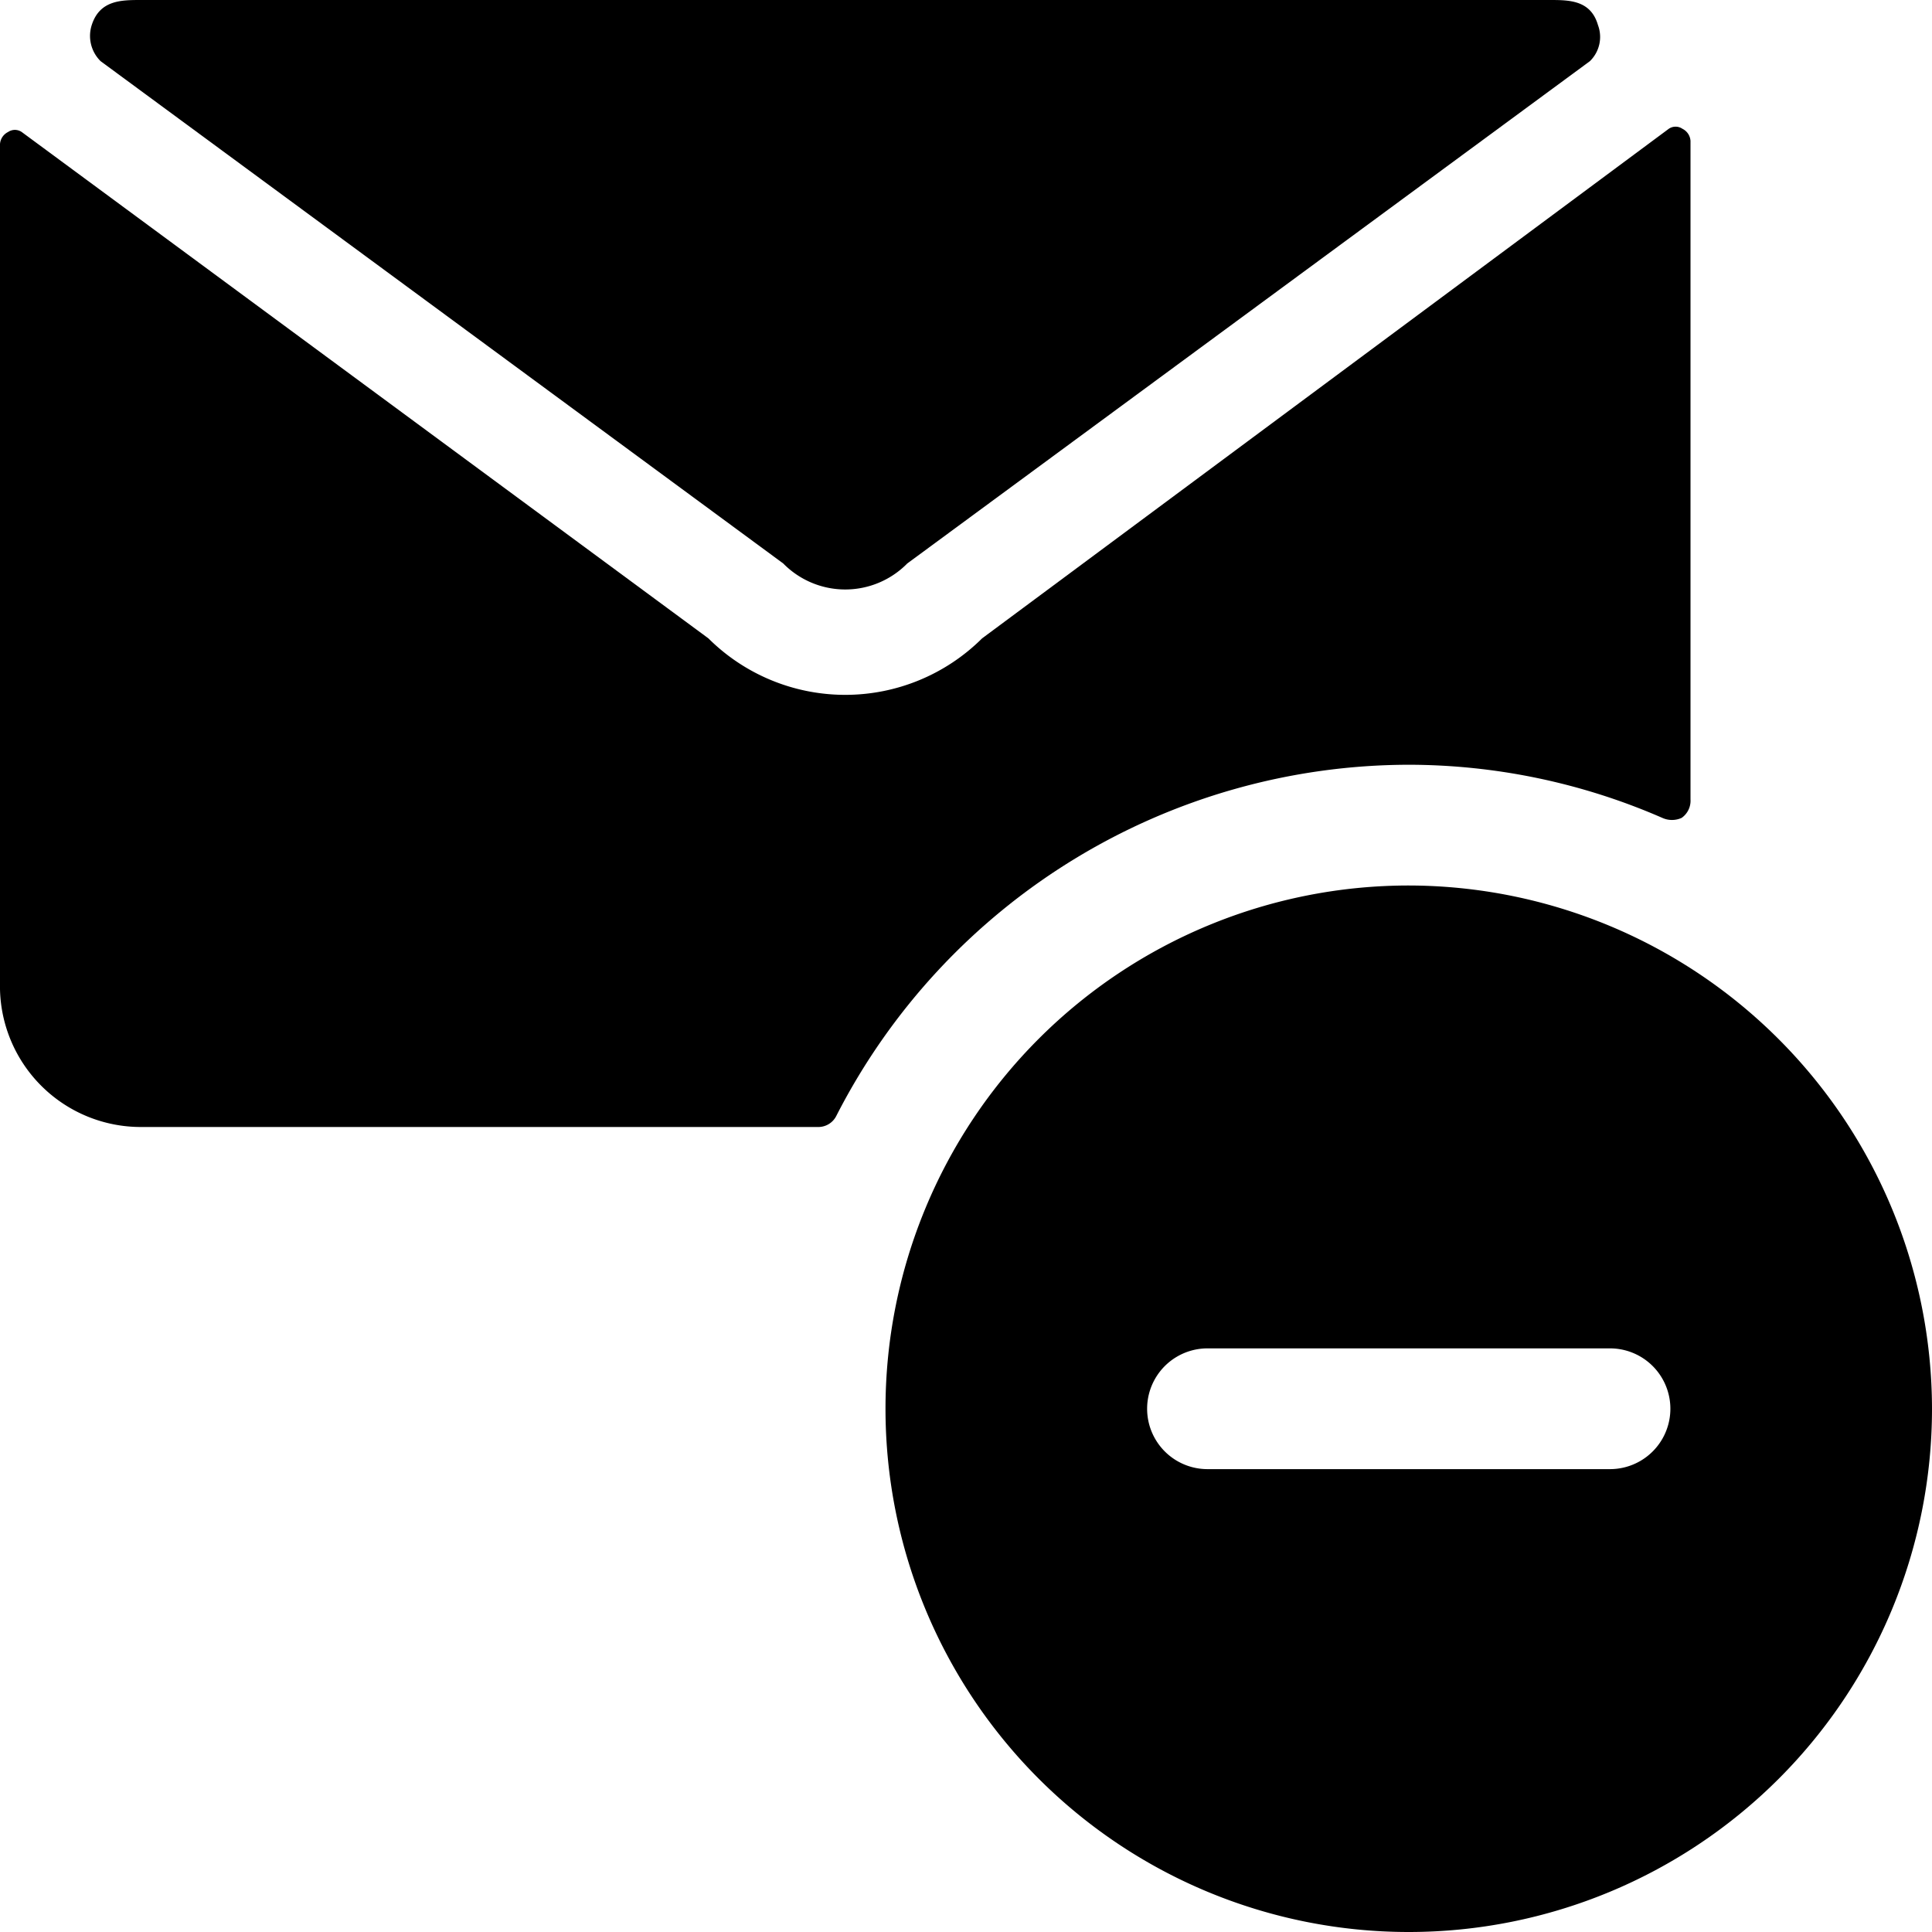
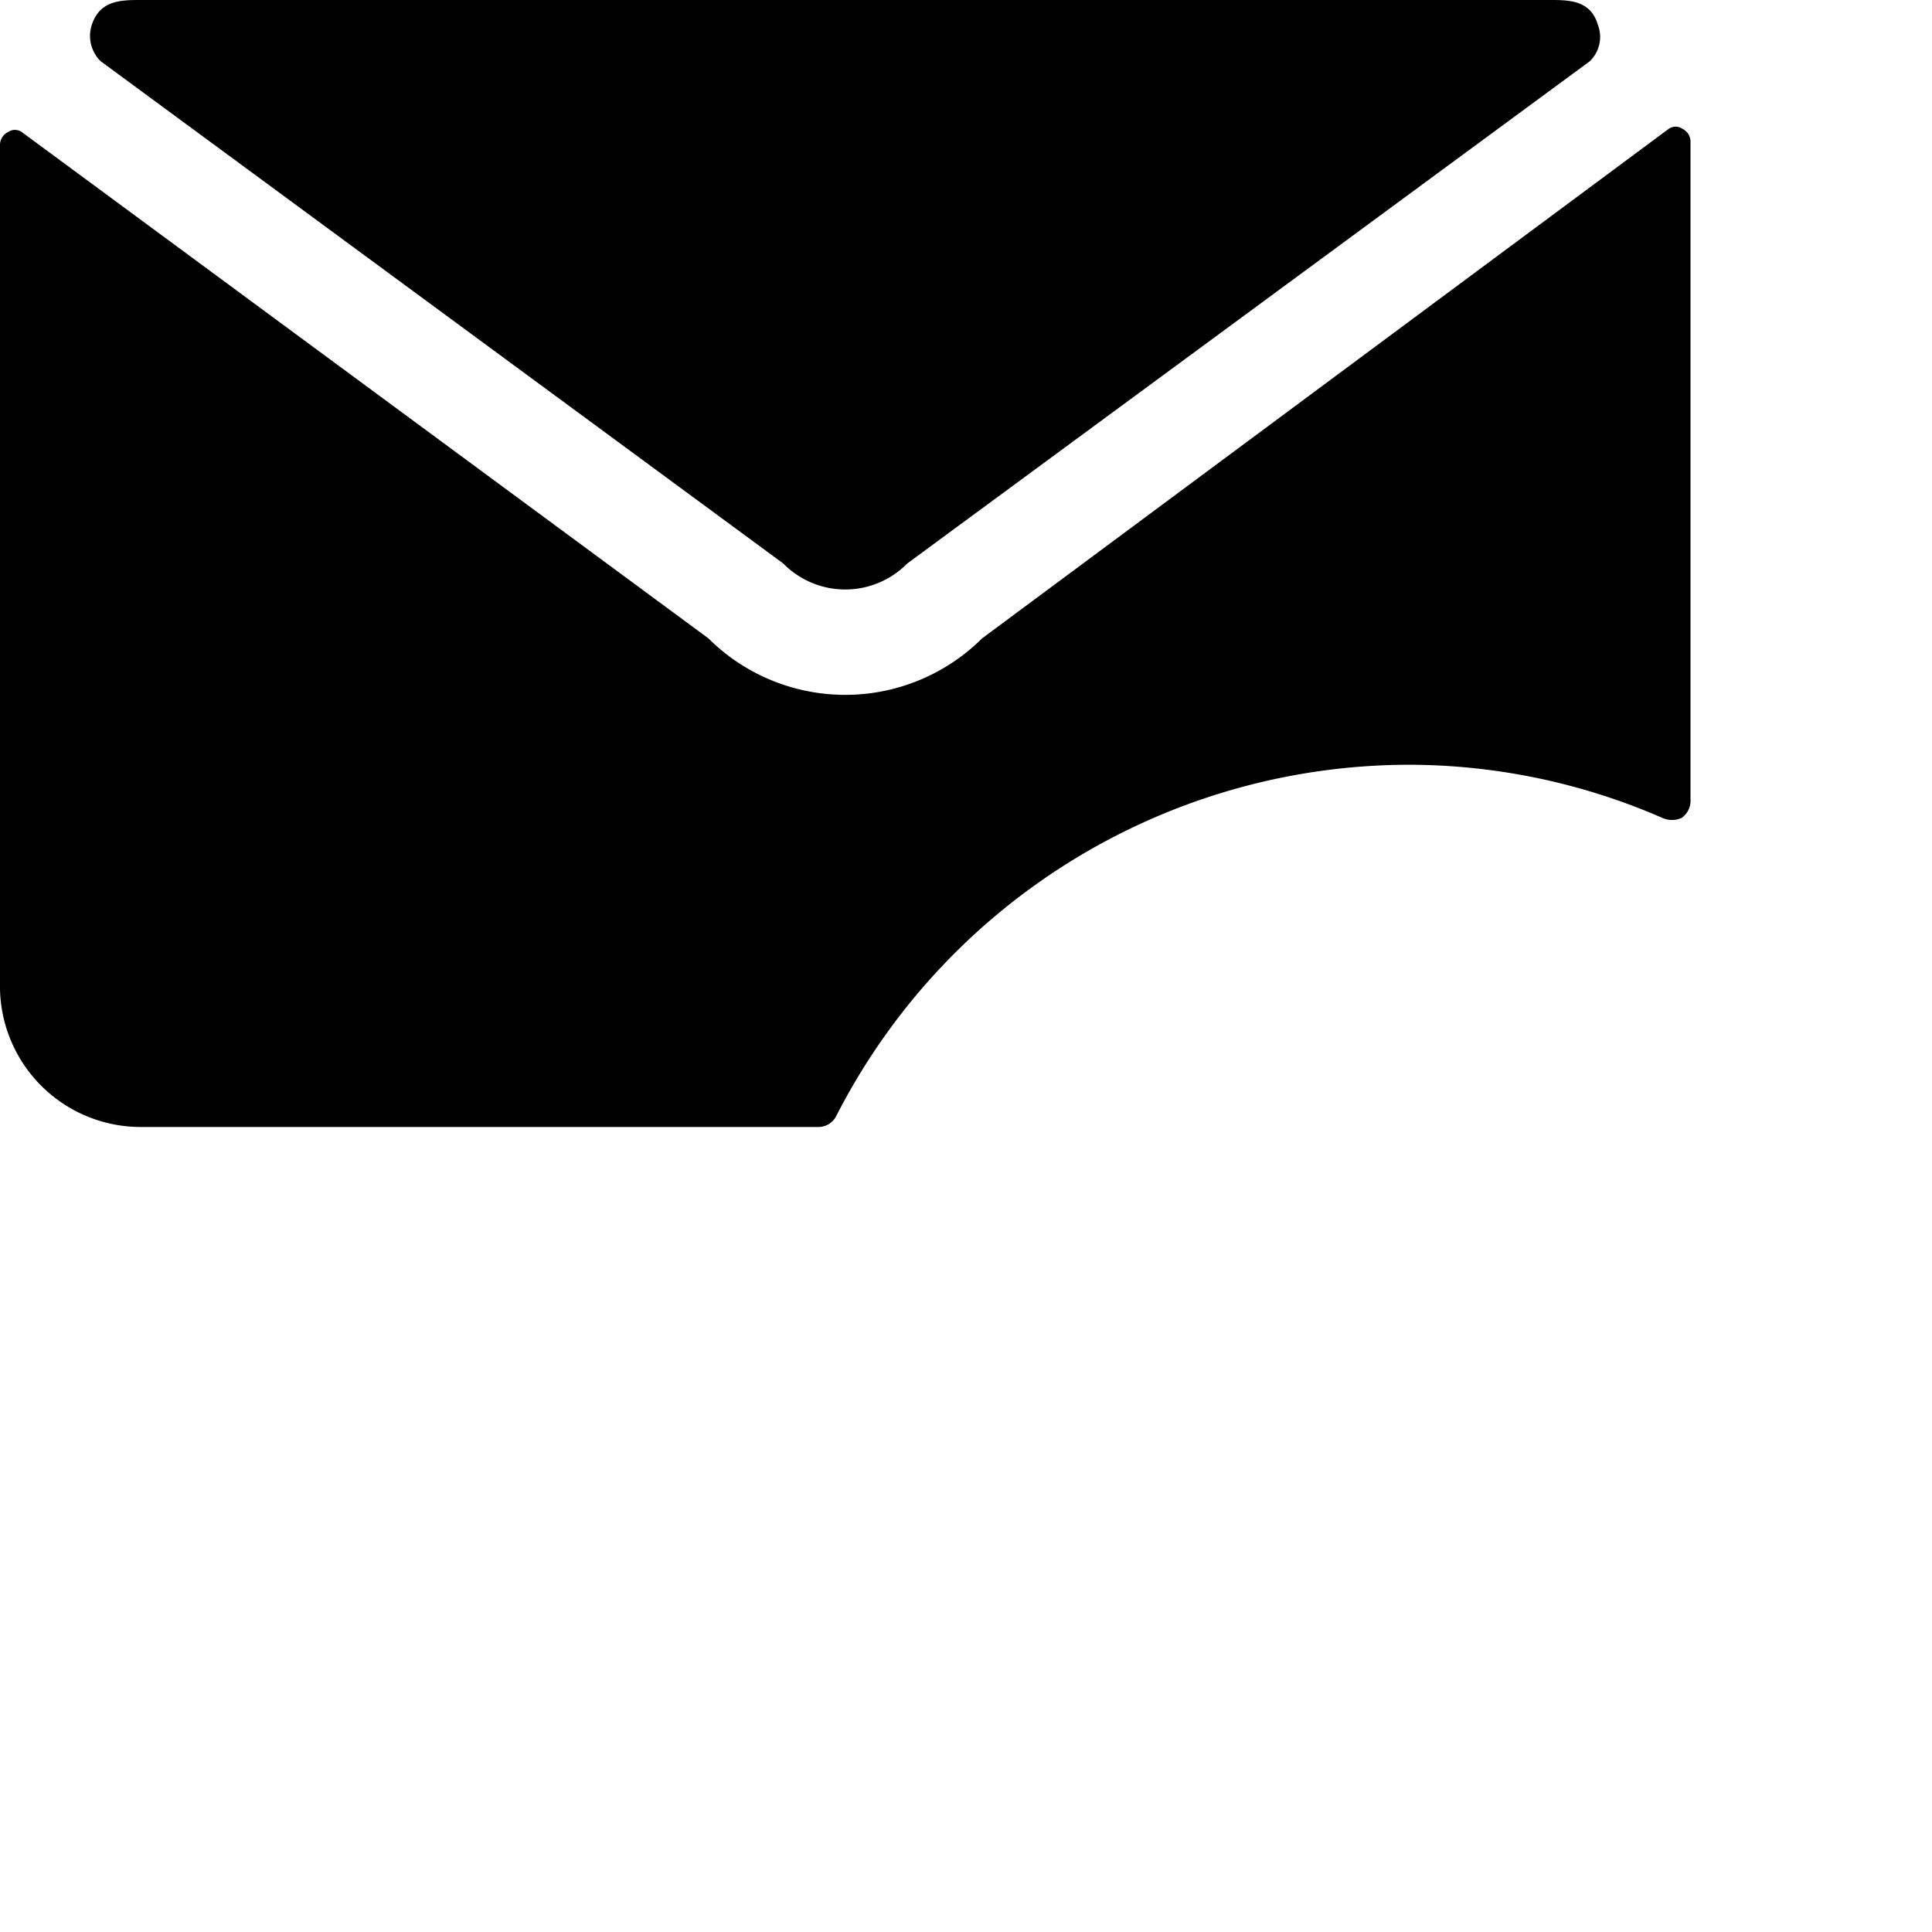
<svg xmlns="http://www.w3.org/2000/svg" viewBox="0 0 24 24" id="Email-Action-Subtract--Streamline-Ultimate">
  <desc>
    Email Action Subtract Streamline Icon: https://streamlinehq.com
  </desc>
  <g id="Email-Action-Subtract--Streamline-Ultimate.svg">
    <path d="M17.5 9.5a7.9 7.9 0 0 1 3.15 0.66 0.29 0.29 0 0 0 0.24 0 0.26 0.26 0 0 0 0.11 -0.23V1.75a0.18 0.18 0 0 0 -0.1 -0.15 0.15 0.15 0 0 0 -0.17 0L12.2 7.93a2.41 2.41 0 0 1 -3.4 0L0.27 1.64a0.15 0.15 0 0 0 -0.17 0 0.18 0.18 0 0 0 -0.1 0.15v10.5A1.75 1.75 0 0 0 1.75 14h8.41a0.25 0.25 0 0 0 0.23 -0.14A8 8 0 0 1 17.5 9.5Z" fill="#000000" stroke-width="1" />
    <path d="M9.73 7a1.08 1.08 0 0 0 1.54 0L19.75 0.76a0.42 0.42 0 0 0 0.1 -0.45c-0.09 -0.31 -0.36 -0.31 -0.6 -0.31H1.75c-0.24 0 -0.51 0 -0.61 0.31a0.44 0.44 0 0 0 0.11 0.45Z" fill="#000000" stroke-width="1" />
-     <path d="M17.5 11a6.5 6.5 0 1 0 6.5 6.5 6.51 6.51 0 0 0 -6.5 -6.5ZM15 18.25a0.75 0.75 0 0 1 0 -1.5h5a0.75 0.75 0 0 1 0 1.5Z" fill="#000000" stroke-width="1" />
  </g>
</svg>